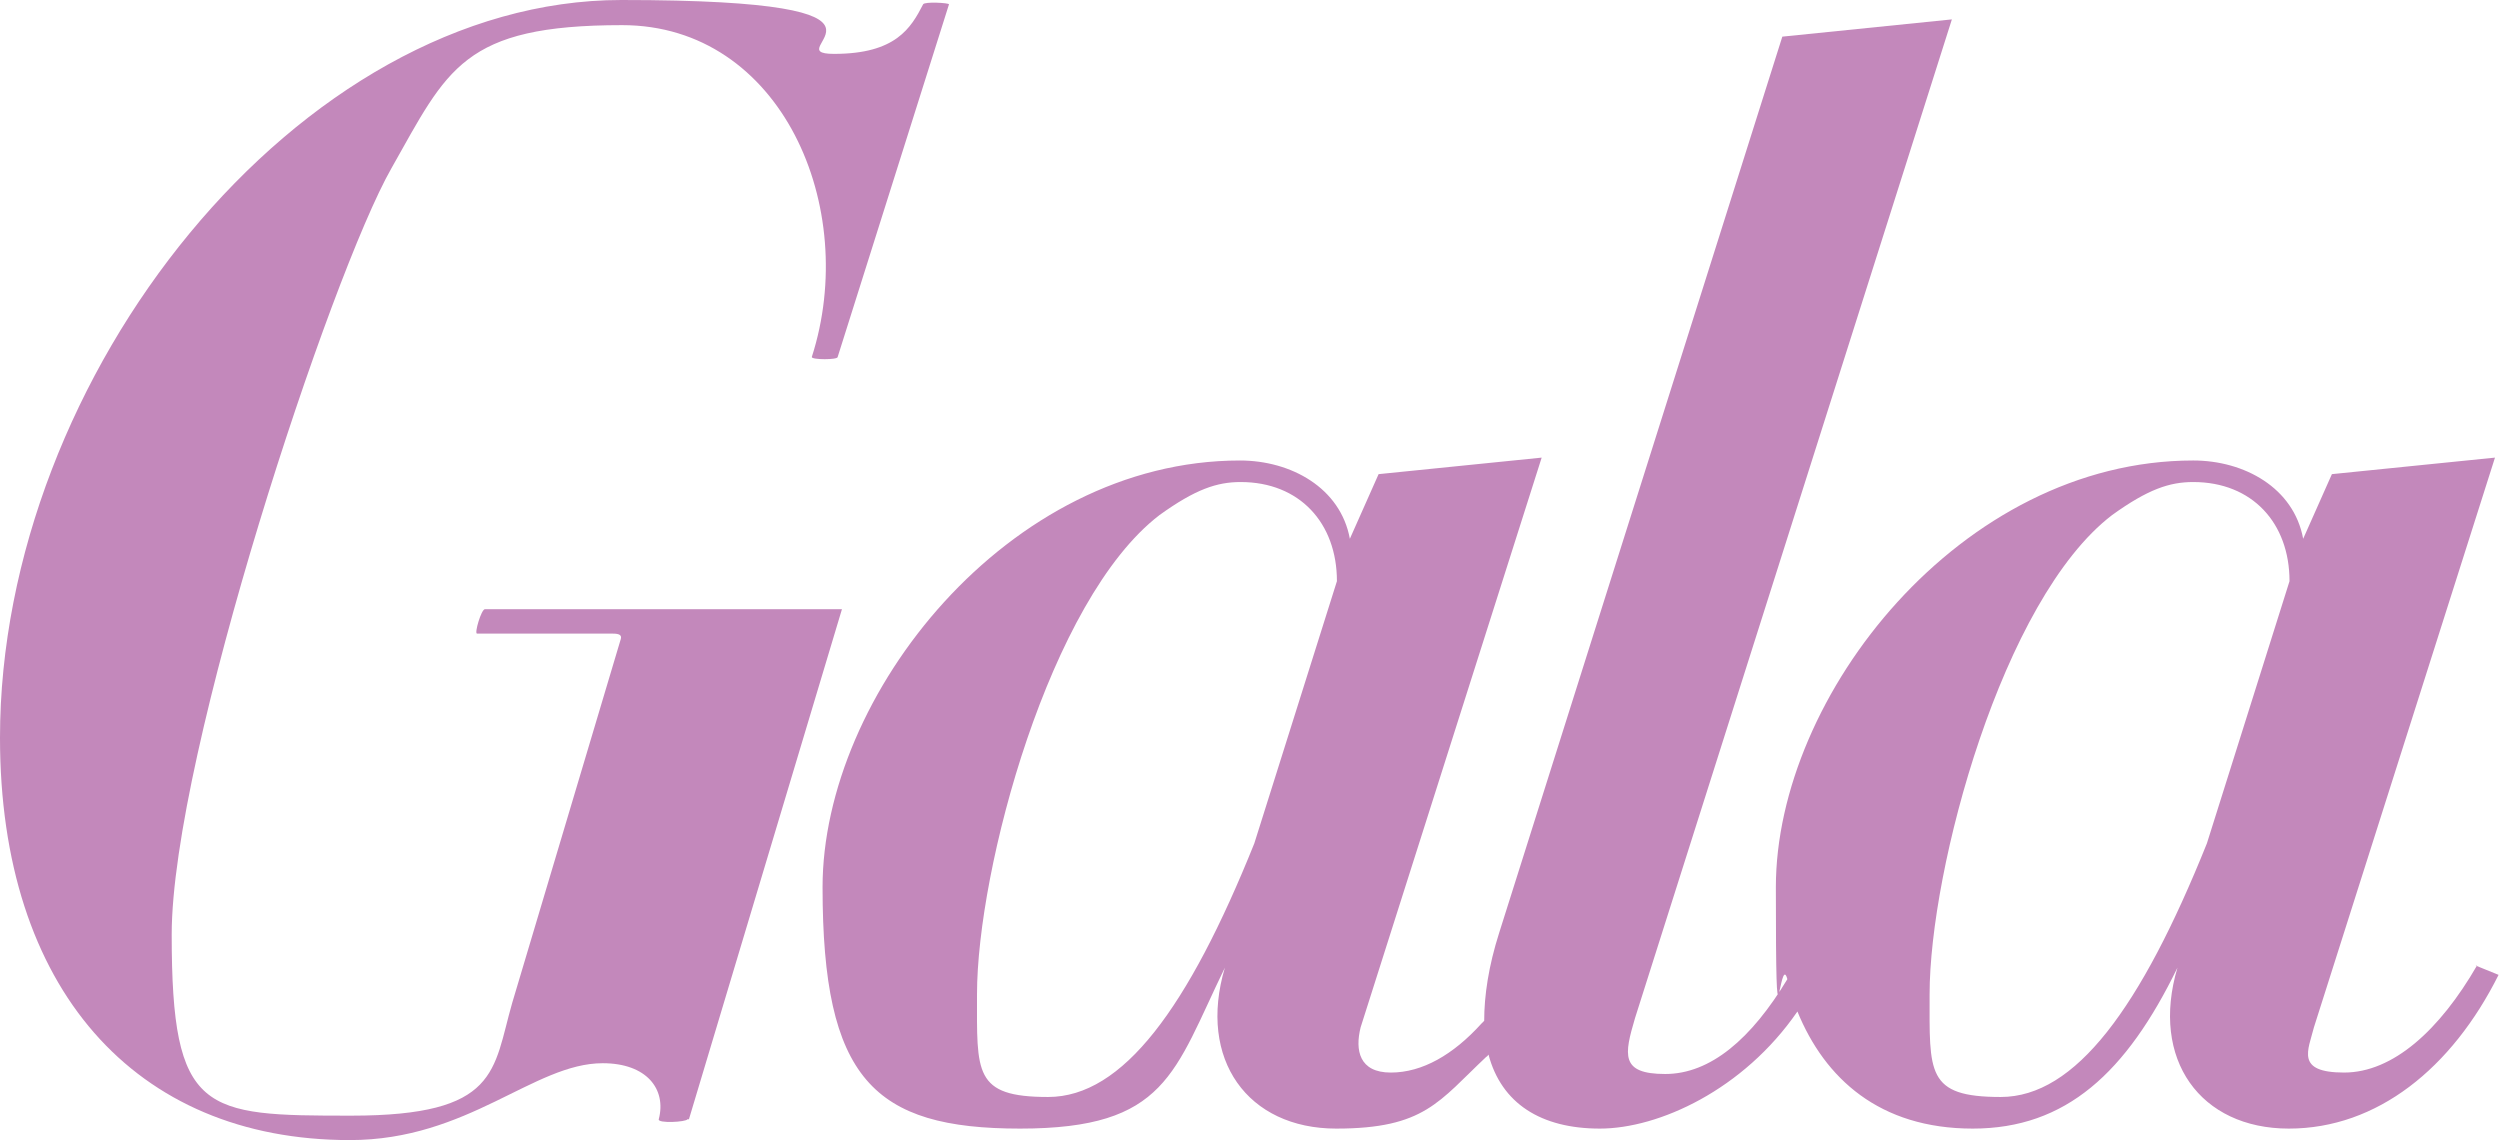
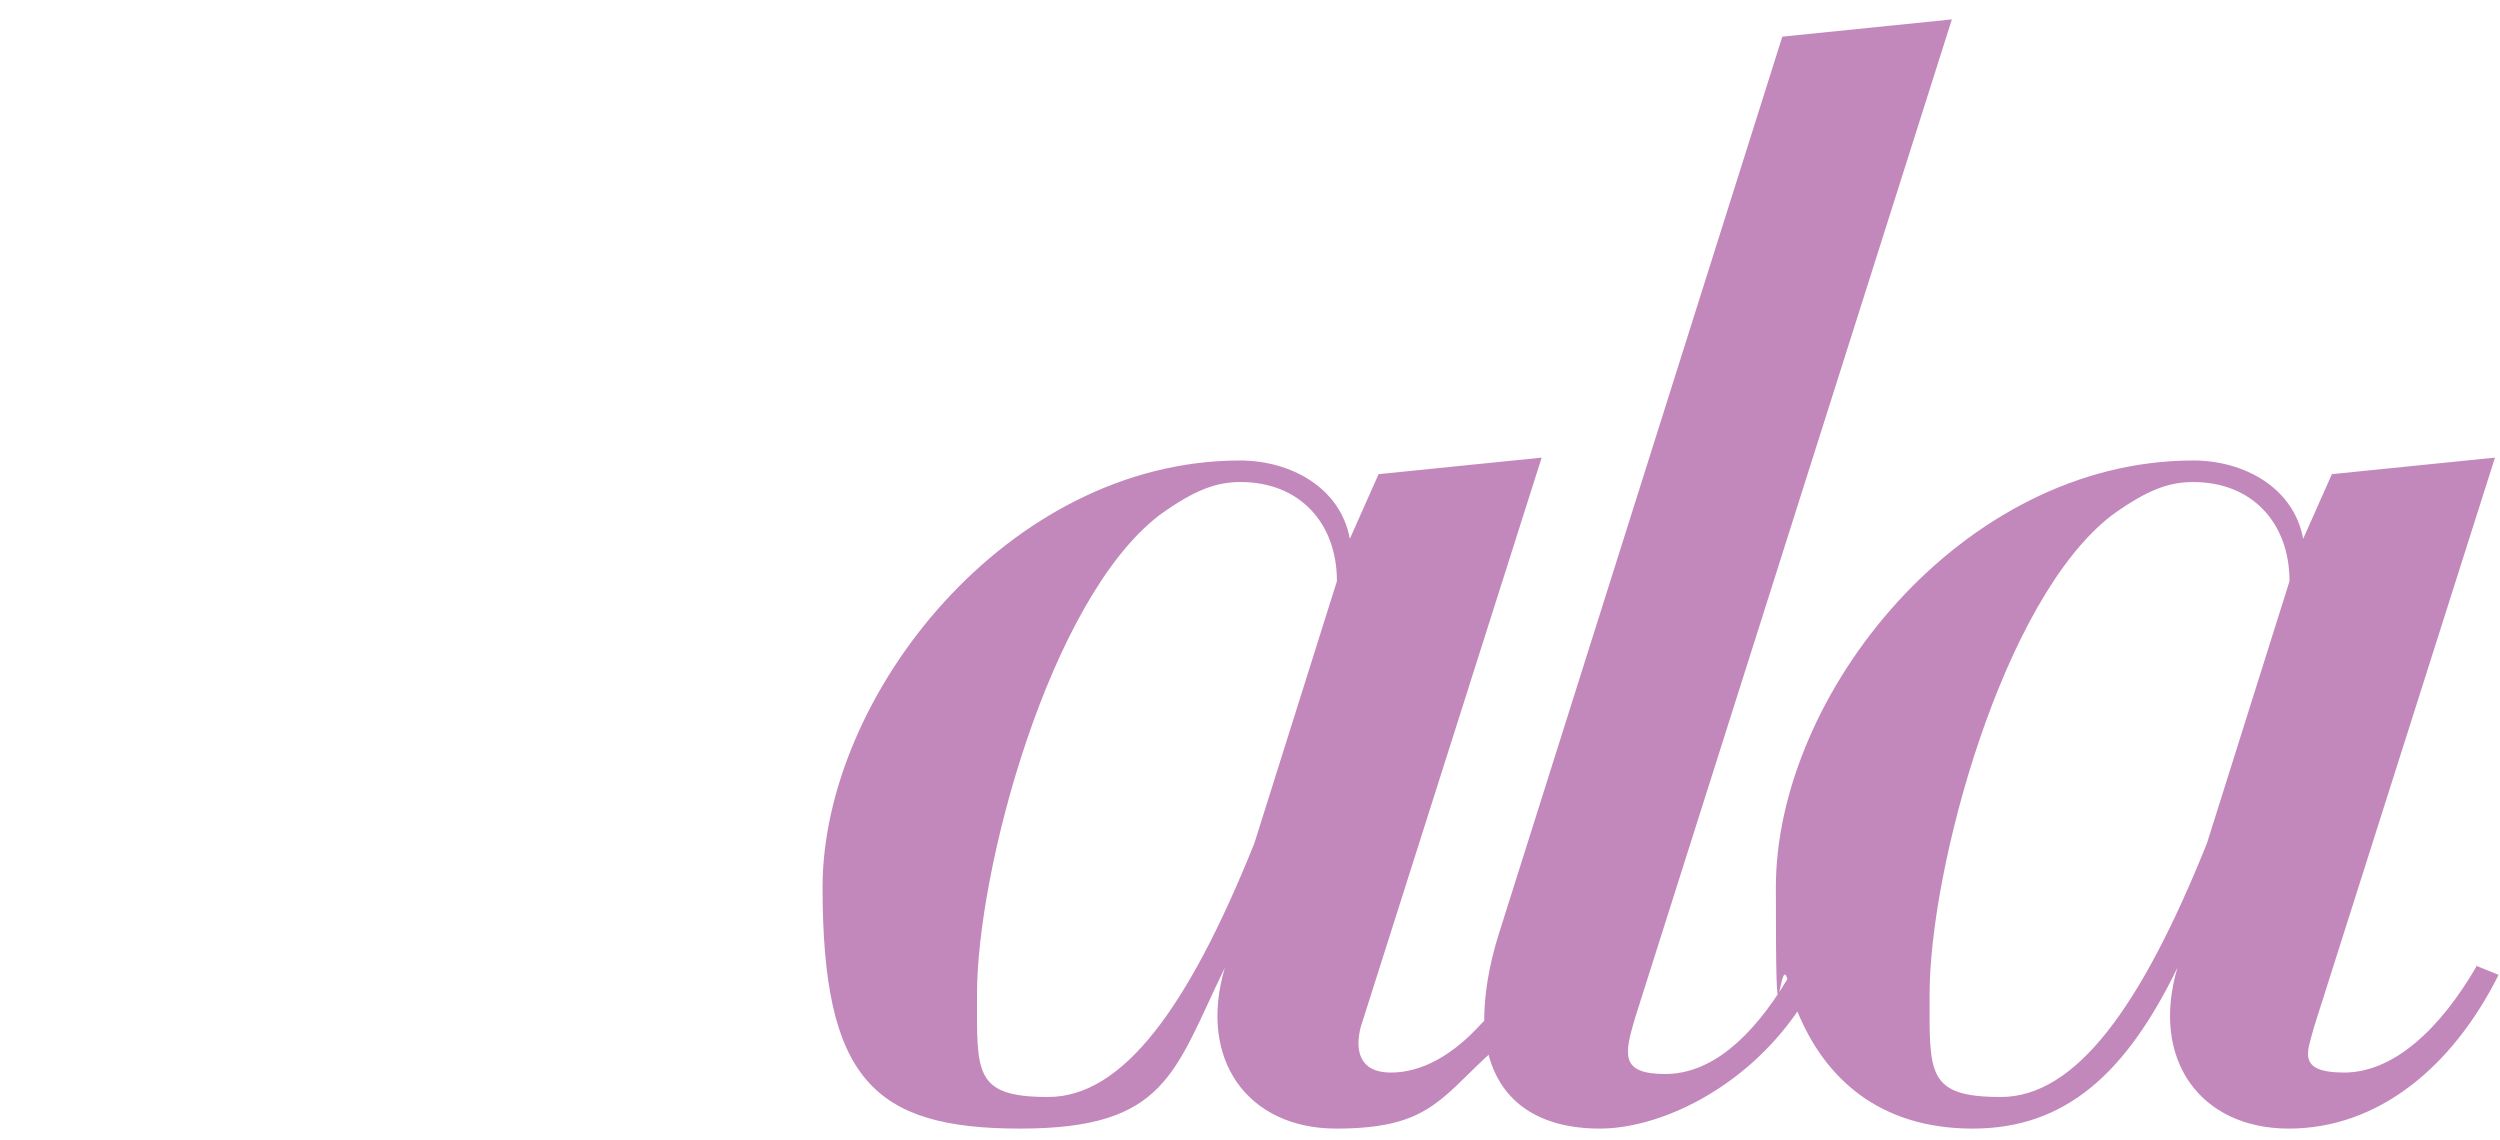
<svg xmlns="http://www.w3.org/2000/svg" viewBox="0 0 348 158.7" version="1.1">
  <defs>
    <style>
      .cls-1 {
        fill: #c388bb;
      }
    </style>
  </defs>
  <g>
    <g id="svg7451">
      <path d="M307.2,117.4c-9.2,22.9-18.3,35.3-28.7,35.3s-9.9-3.4-9.9-14.3c0-17.4,10.1-55,25.4-66.7,5-3.6,8-4.6,11.3-4.6,8.2,0,13.4,5.7,13.4,13.8l-11.5,36.5ZM174.6,117.4c-9.2,22.9-18.3,35.3-28.7,35.3s-9.9-3.4-9.9-14.3c0-17.4,10.1-55,25.4-66.7,5-3.6,8-4.6,11.3-4.6,8.2,0,13.4,5.7,13.4,13.8l-11.5,36.5ZM344.8,134.4c-5.2,9-11.7,14.9-18.5,14.9s-5-3.1-4.2-6.3l25.2-79.3-22.7,2.3-4,9c-1.3-7.1-8.2-10.9-15.3-10.9-32.3,0-58.1,32.7-58.1,59.4s.5,8.7,1.6,12.8c-5,8.3-10.7,13.2-17,13.2s-5.7-2.7-4.2-7.8L271.7,2.7l-23.6,2.4-39.4,124.7c-1.5,4.7-2.1,8.8-2.1,12.3-.2.2-.3.3-.4.4-3.9,4.3-8.2,6.8-12.6,6.8s-5-3.1-4.2-6.3l25.2-79.3-22.7,2.3-4,9c-1.3-7.1-8.2-10.9-15.3-10.9-32.3,0-58.1,32.7-58.1,59.4s7.1,33.6,27.5,33.6,21.4-7.8,28.5-22.4c-3.8,12.8,3.2,22.4,15.5,22.4s14.3-3.8,20.9-10c.1,0,.2-.2.3-.3,1.8,6.8,7.3,10.3,15.5,10.3s20-5.4,27.5-16.3c3.8,9.3,11.4,16.3,24.4,16.3s21.4-7.8,28.5-22.4c-3.8,12.8,3.2,22.4,15.5,22.4s22.7-8.4,29.2-21.4l-3.2-1.3Z" class="cls-1" id="path6335" />
-       <path d="M95.7,155.8c-.2.4-4.2.6-4,0,1.1-4.2-1.7-7.8-7.8-7.8-9.6,0-18.7,10.7-35.2,10.7-30,0-48.7-21.2-48.7-56C0,52.3,41.6,0,86.5,0s21,7.5,29.6,7.5,10.7-3.6,12.4-6.9c.2-.4,3.6-.2,3.6,0l-15.5,49.1c0,.4-3.6.4-3.6,0,6.7-20.8-4.2-46.2-26.4-46.2s-24.3,6.1-32.1,19.9c-8.4,14.7-30.6,81.7-30.6,106.7s4.4,25.2,25,25.2,19.7-6.3,22.4-15.7l15.1-50.6c.2-.6-.2-.8-1.1-.8h-18.9c-.4,0,.6-3.4,1.1-3.4h49.7l-21.3,71Z" class="cls-1" id="path6337" />
    </g>
  </g>
</svg>